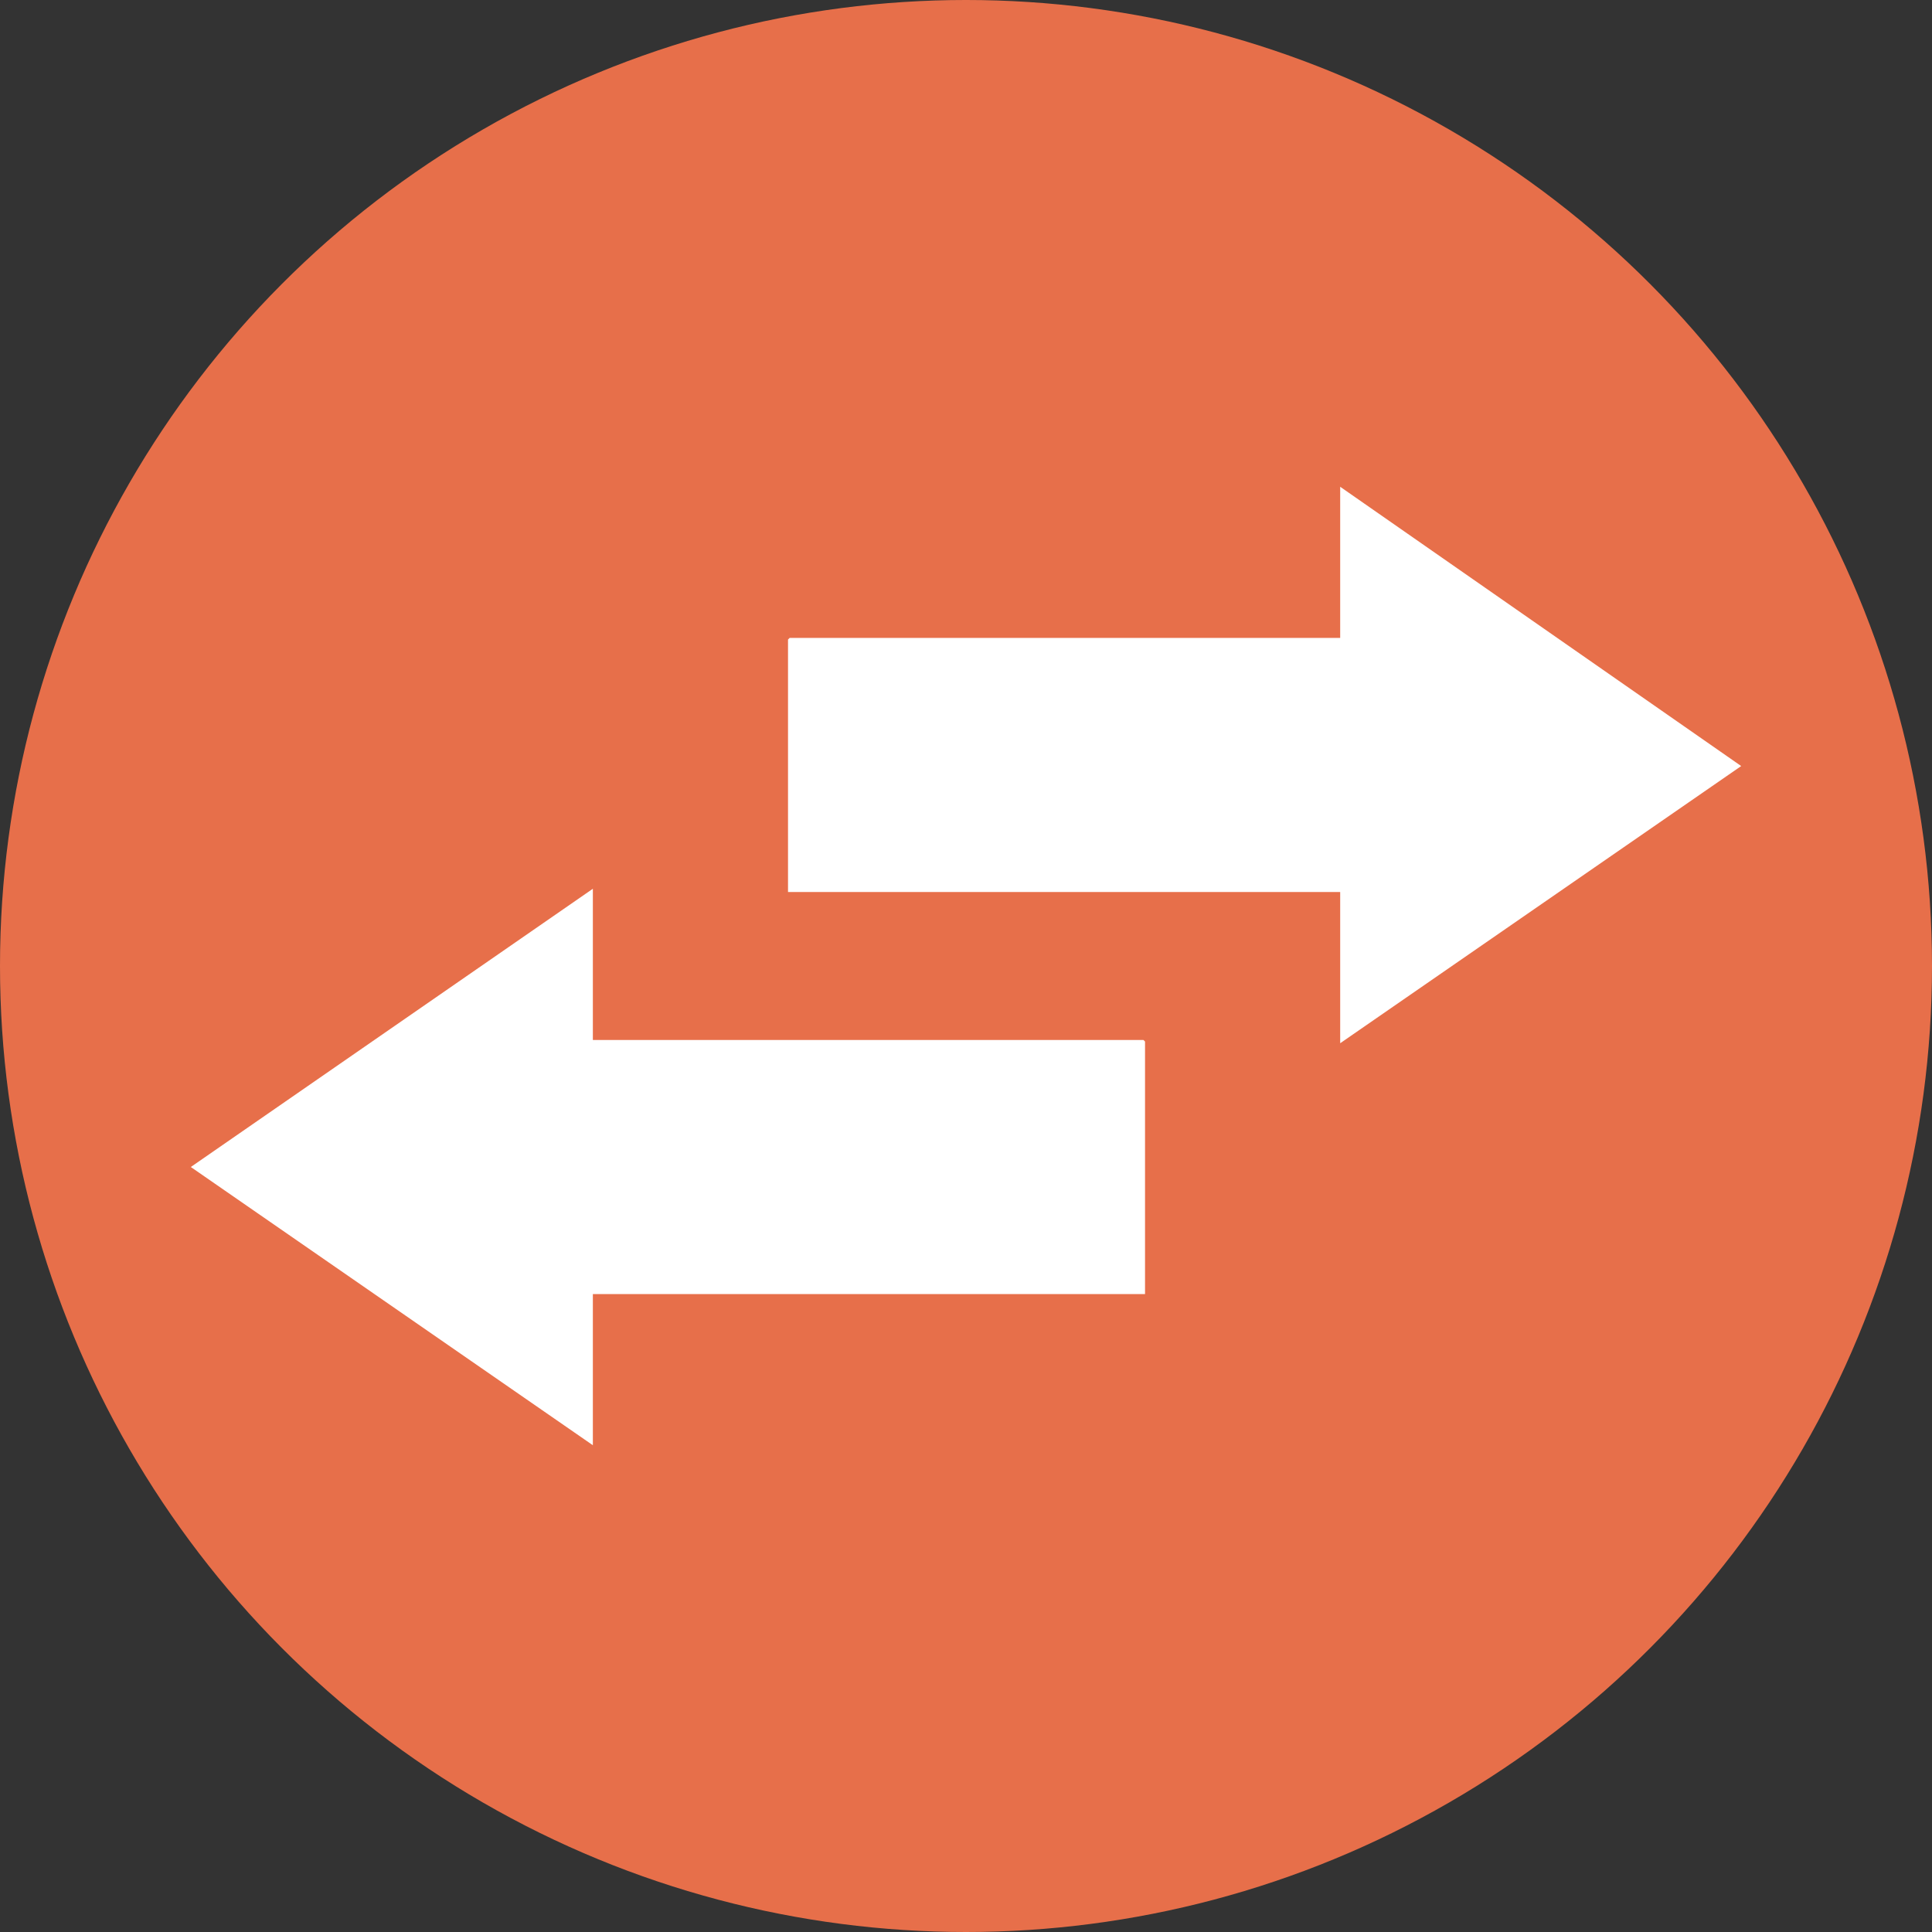
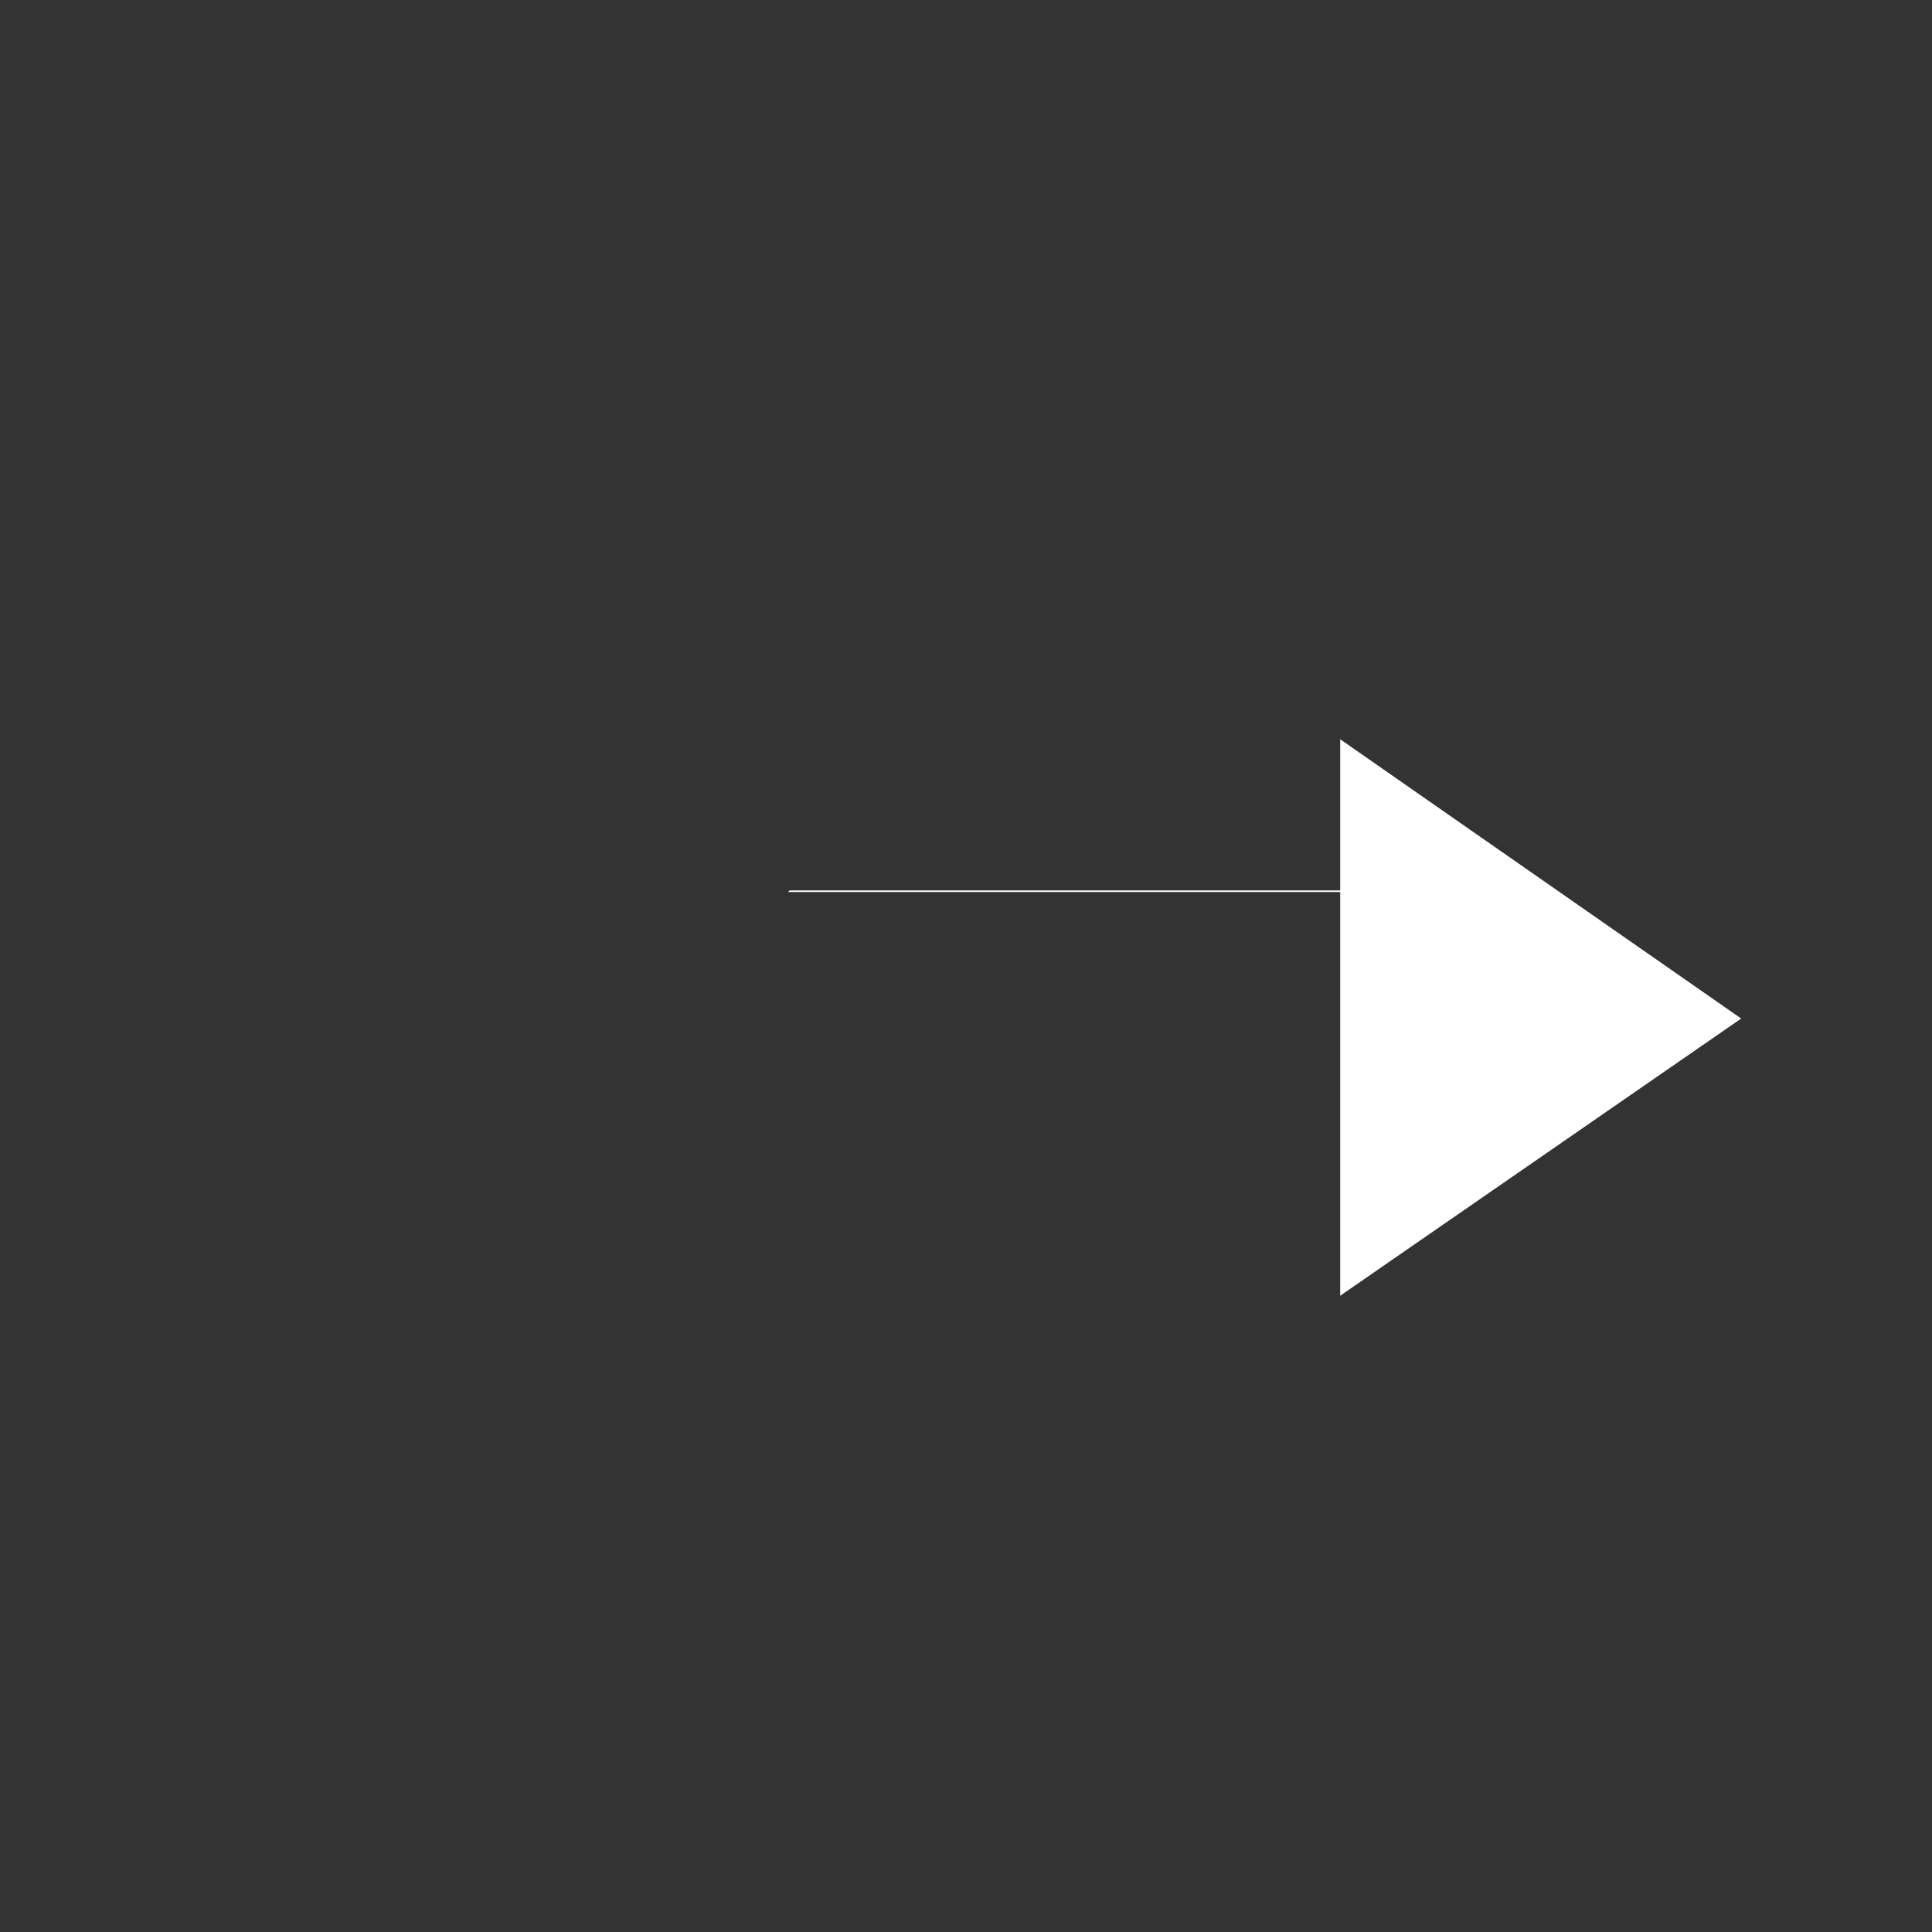
<svg xmlns="http://www.w3.org/2000/svg" id="All" viewBox="0 0 810 810">
  <rect x="0" y="0" width="810" height="810" fill="#333333" stroke="none" />
  <defs>
    <style>
      .cls-1 {
        fill: #fff;
      }

      .cls-2 {
        fill: #e76f4a;
      }
    </style>
  </defs>
  <g id="Circle_Transfers" data-name="Circle Transfers">
-     <circle class="cls-2" cx="405" cy="405" r="405" />
    <g>
-       <path class="cls-1" d="M248.56,372.63v63.38h230.83s.67.63.67.67v105.86h-231.5v63.38l-168.56-116.65,168.56-116.65Z" />
-       <path class="cls-1" d="M561.88,437.37v-63.38h-231.5v-105.86s.63-.67.67-.67h230.83v-63.38l168.12,117.09-168.12,116.21Z" />
+       <path class="cls-1" d="M561.88,437.37v-63.38h-231.5s.63-.67.67-.67h230.83v-63.38l168.12,117.09-168.12,116.21Z" />
    </g>
  </g>
</svg>